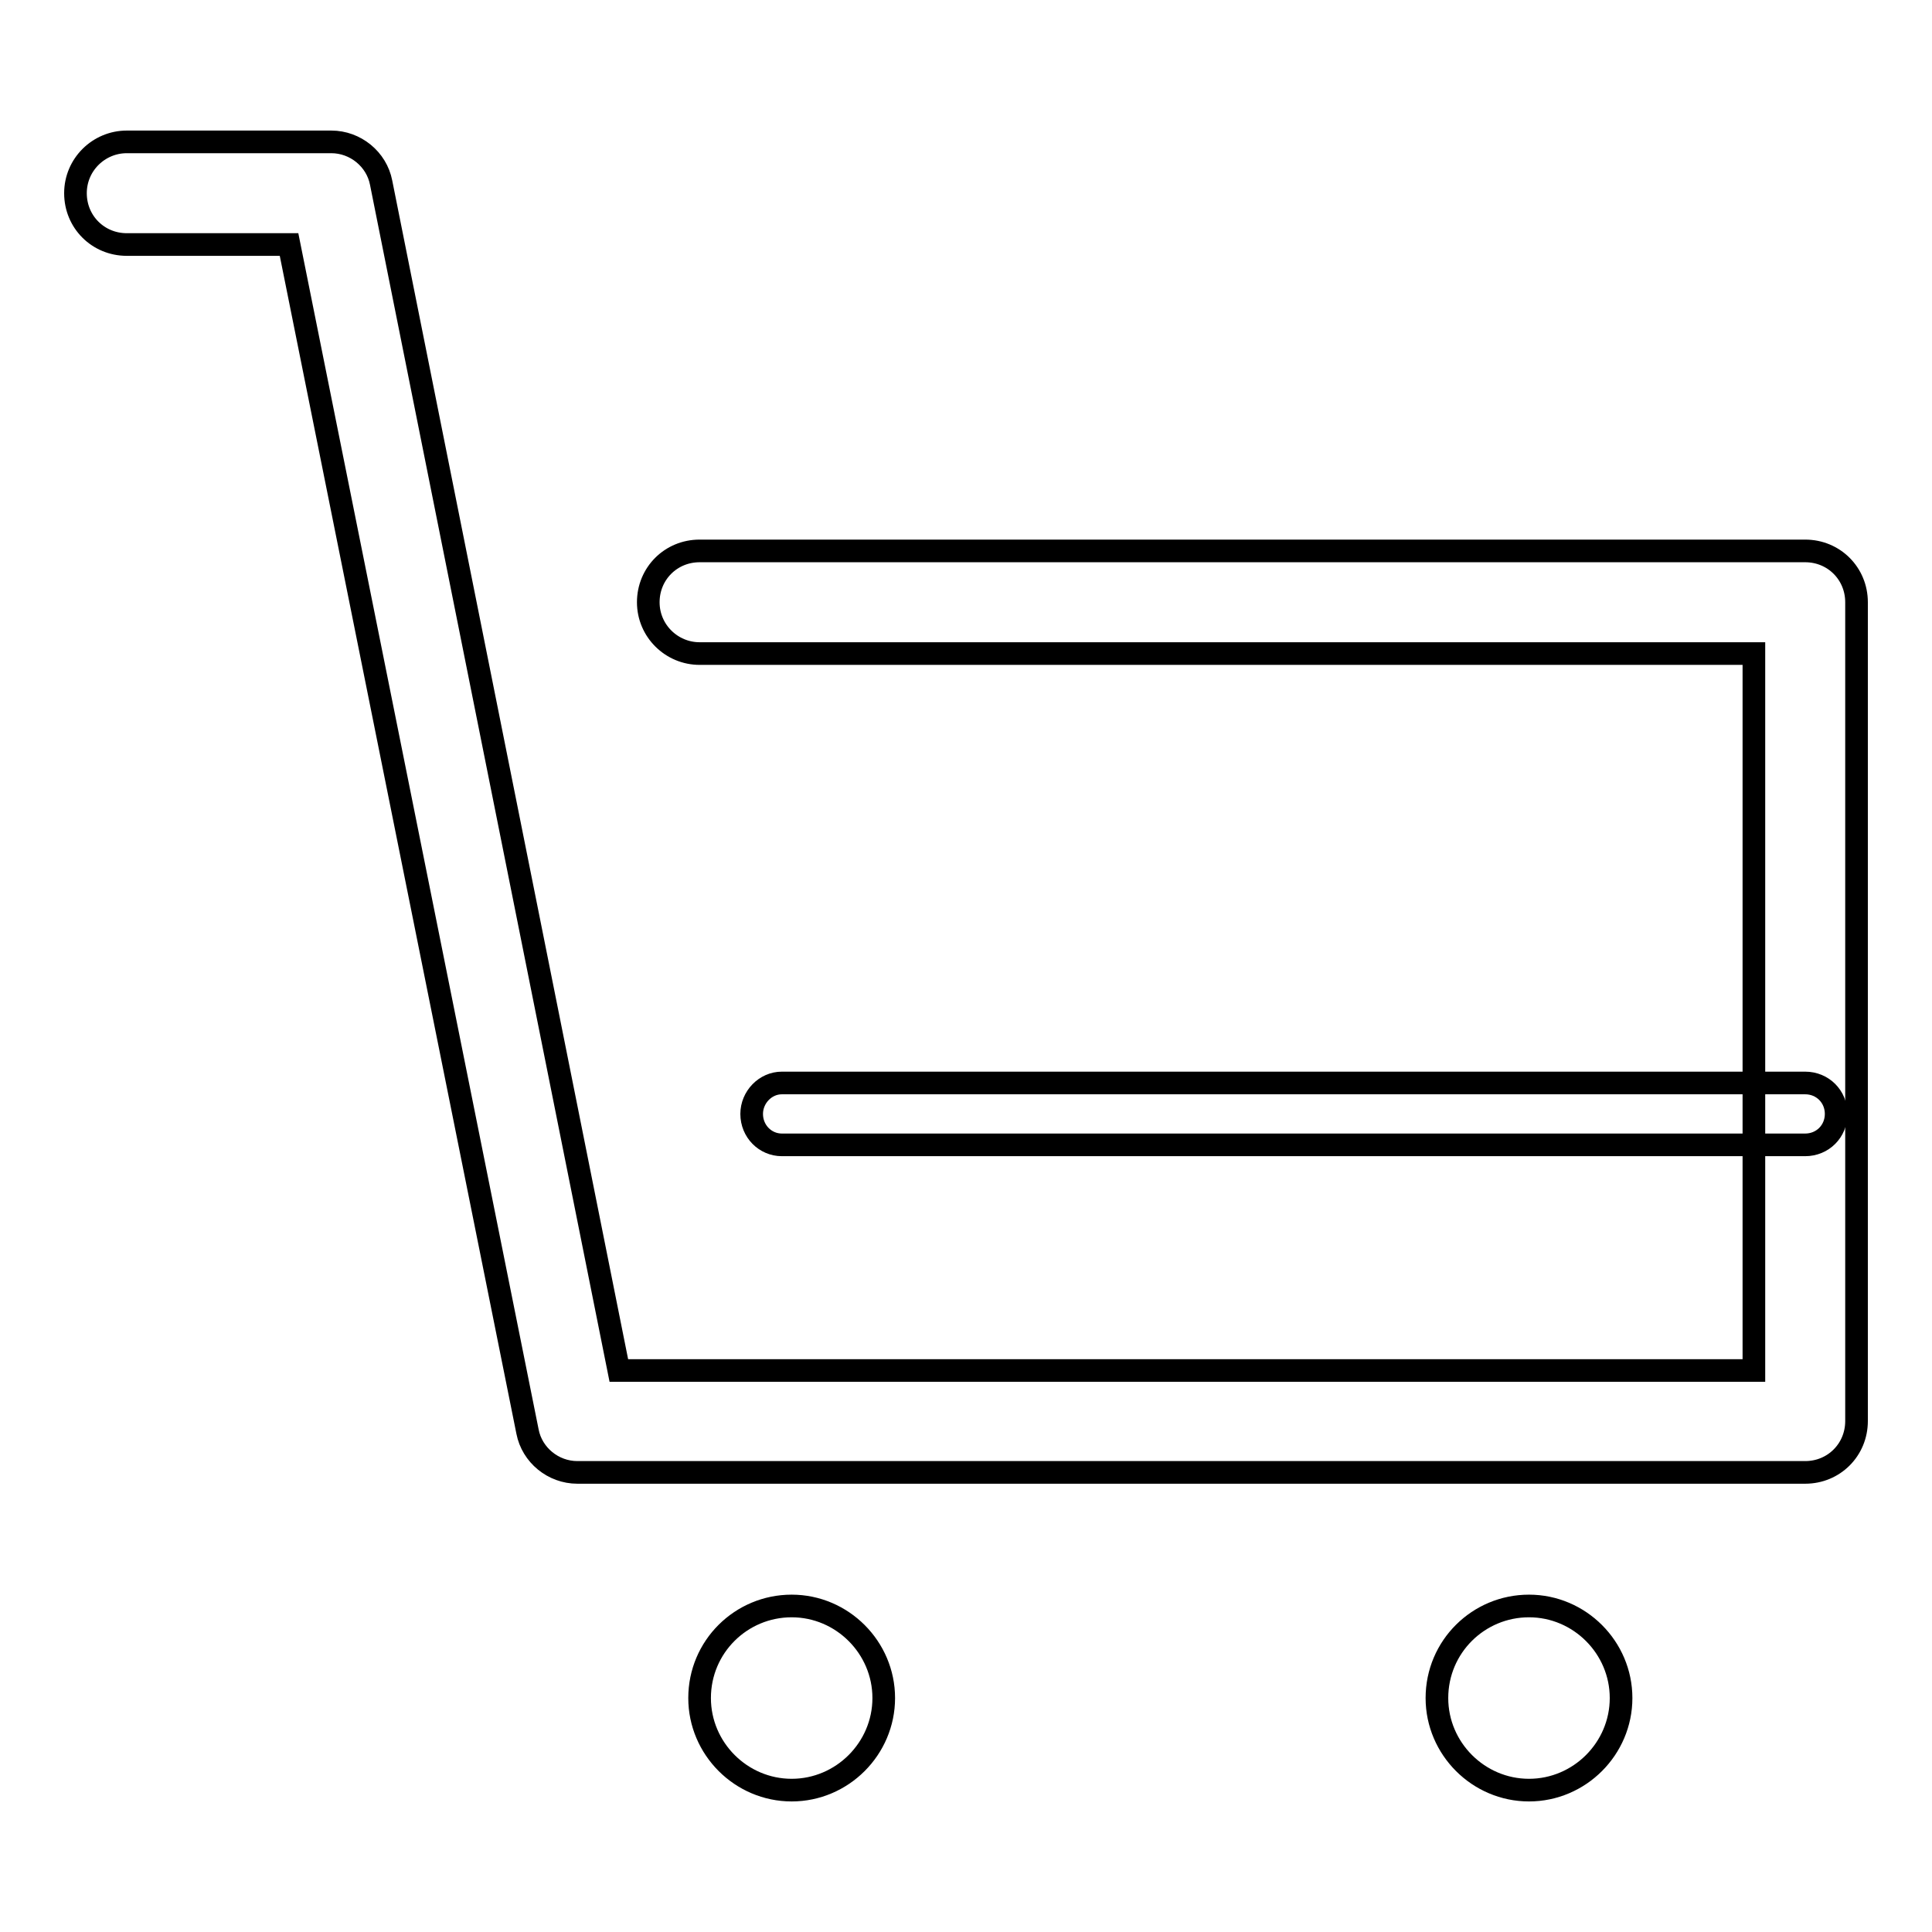
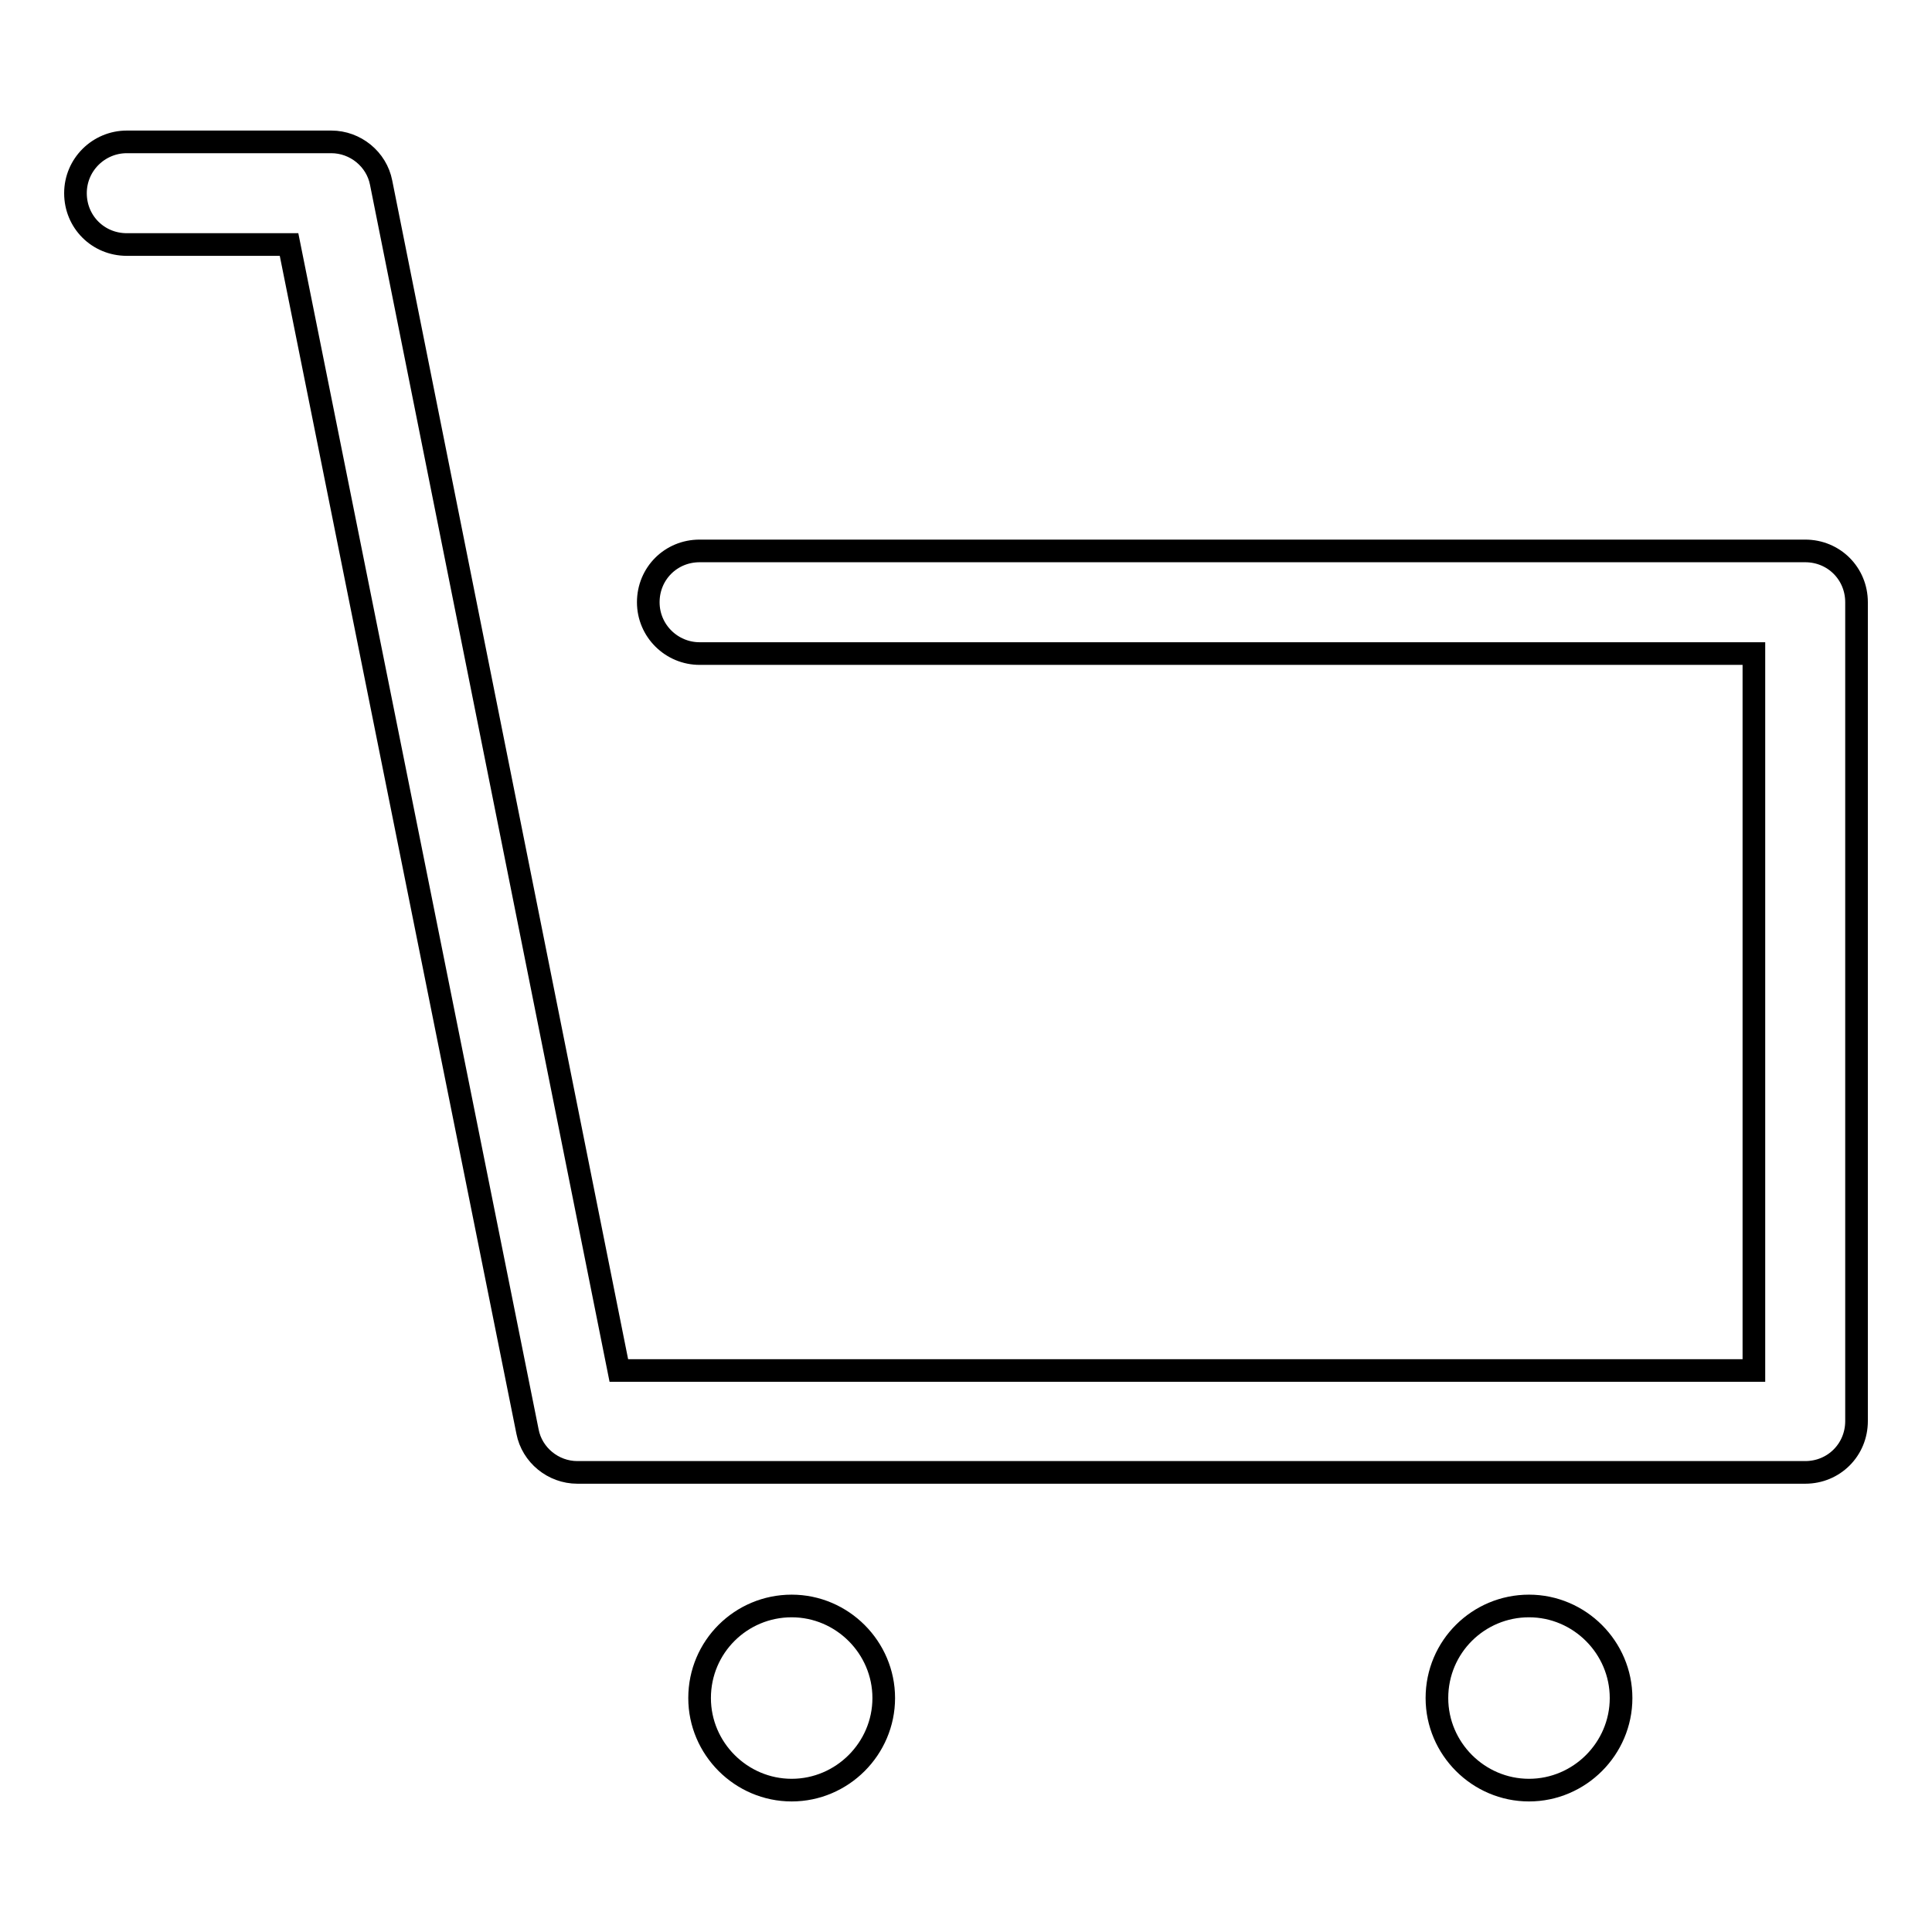
<svg xmlns="http://www.w3.org/2000/svg" version="1.1" x="0px" y="0px" viewBox="0 0 256 256" enable-background="new 0 0 256 256" xml:space="preserve">
  <g>
    <g>
      <path stroke-width="3" fill-opacity="0" stroke="#000000" d="M239.2,195.1H76.5c-3.2,0-6-2.3-6.6-5.4L38.3,32.4H16.8c-3.8,0-6.8-3-6.8-6.8c0-3.8,3.1-6.8,6.8-6.8h27.1c3.2,0,6,2.3,6.6,5.4L82,181.6h150.4V86.6H92.7c-3.7,0-6.8-3-6.8-6.8c0-3.8,3-6.8,6.8-6.8h146.5c3.8,0,6.8,3,6.8,6.8v108.5C246,192.1,243,195.1,239.2,195.1z" />
      <path stroke-width="3" fill-opacity="0" stroke="#000000" d="M92.7,225c0,6.7,5.5,12.2,12.2,12.2s12.2-5.5,12.2-12.2c0-6.7-5.5-12.2-12.2-12.2S92.7,218.2,92.7,225z" />
      <path stroke-width="3" fill-opacity="0" stroke="#000000" d="M190.4,225c0,6.7,5.5,12.2,12.2,12.2s12.2-5.5,12.2-12.2l0,0c0-6.7-5.5-12.2-12.2-12.2S190.4,218.2,190.4,225z" />
-       <path stroke-width="3" fill-opacity="0" stroke="#000000" d="M239.2,151.7H103.6c-2.2,0-4-1.8-4-4.1c0-2.2,1.8-4.1,4-4.1h135.6c2.3,0,4.1,1.8,4.1,4.1C243.3,149.9,241.5,151.7,239.2,151.7z" />
    </g>
  </g>
</svg>